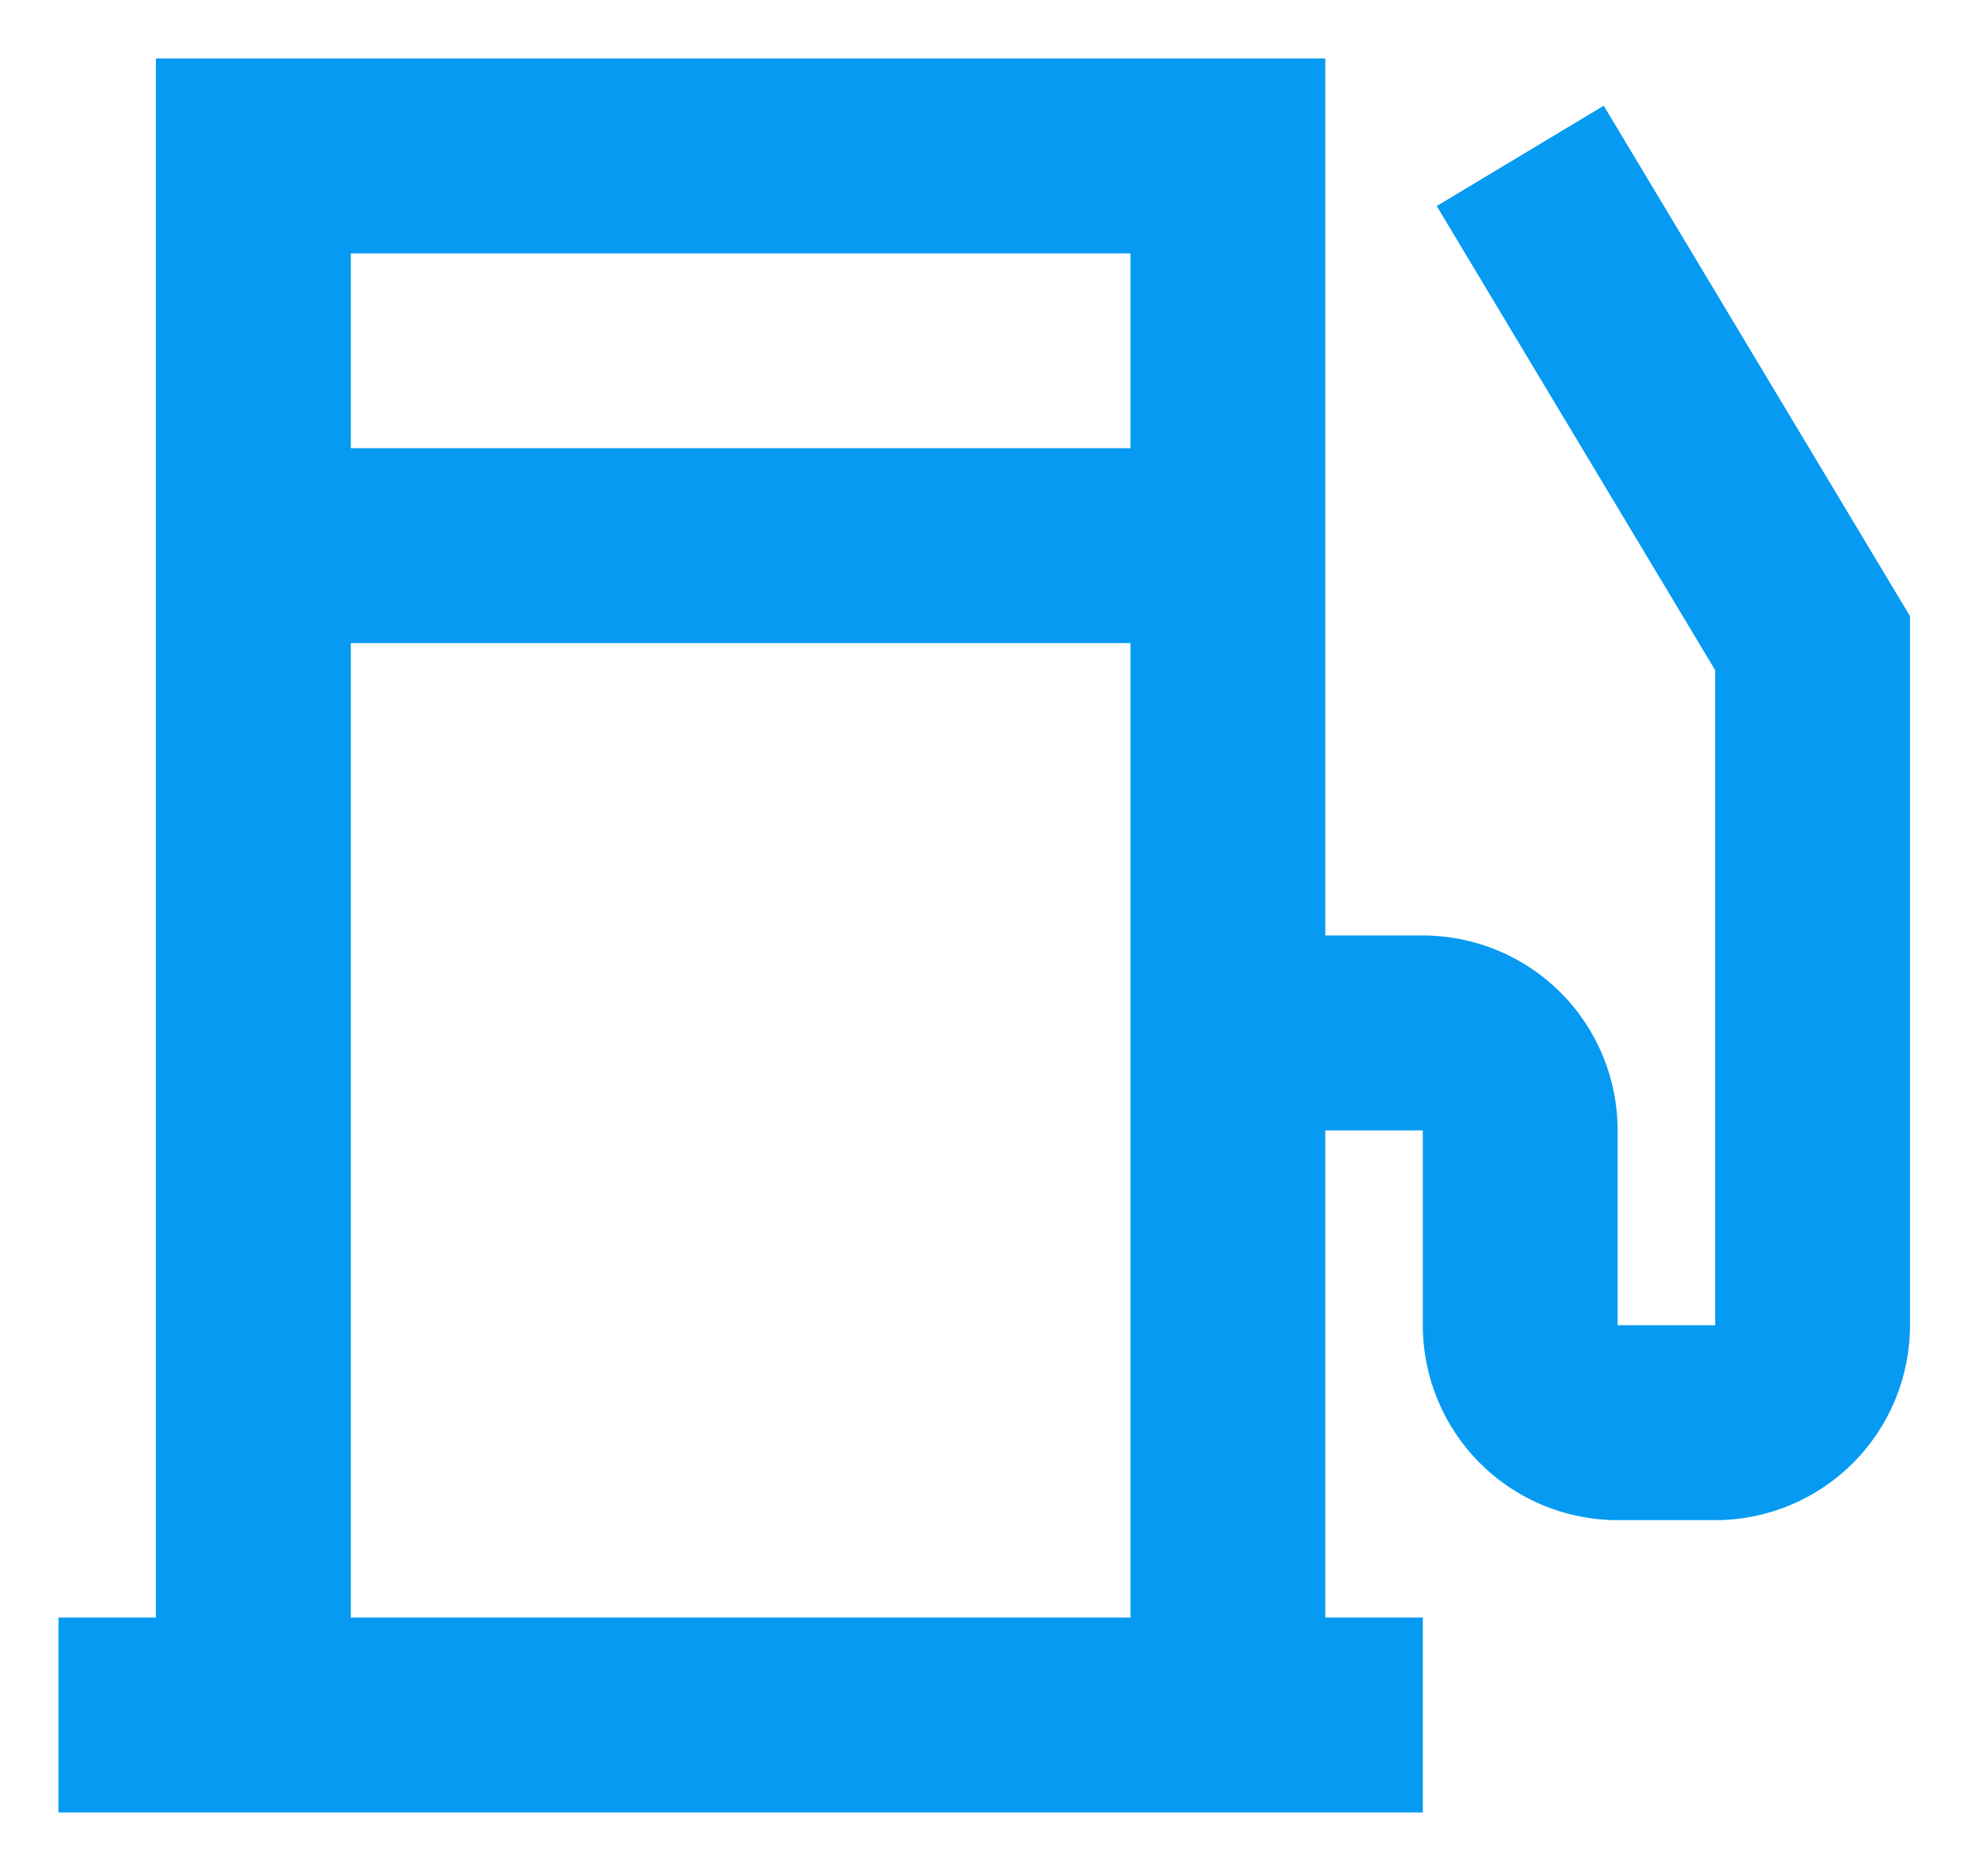
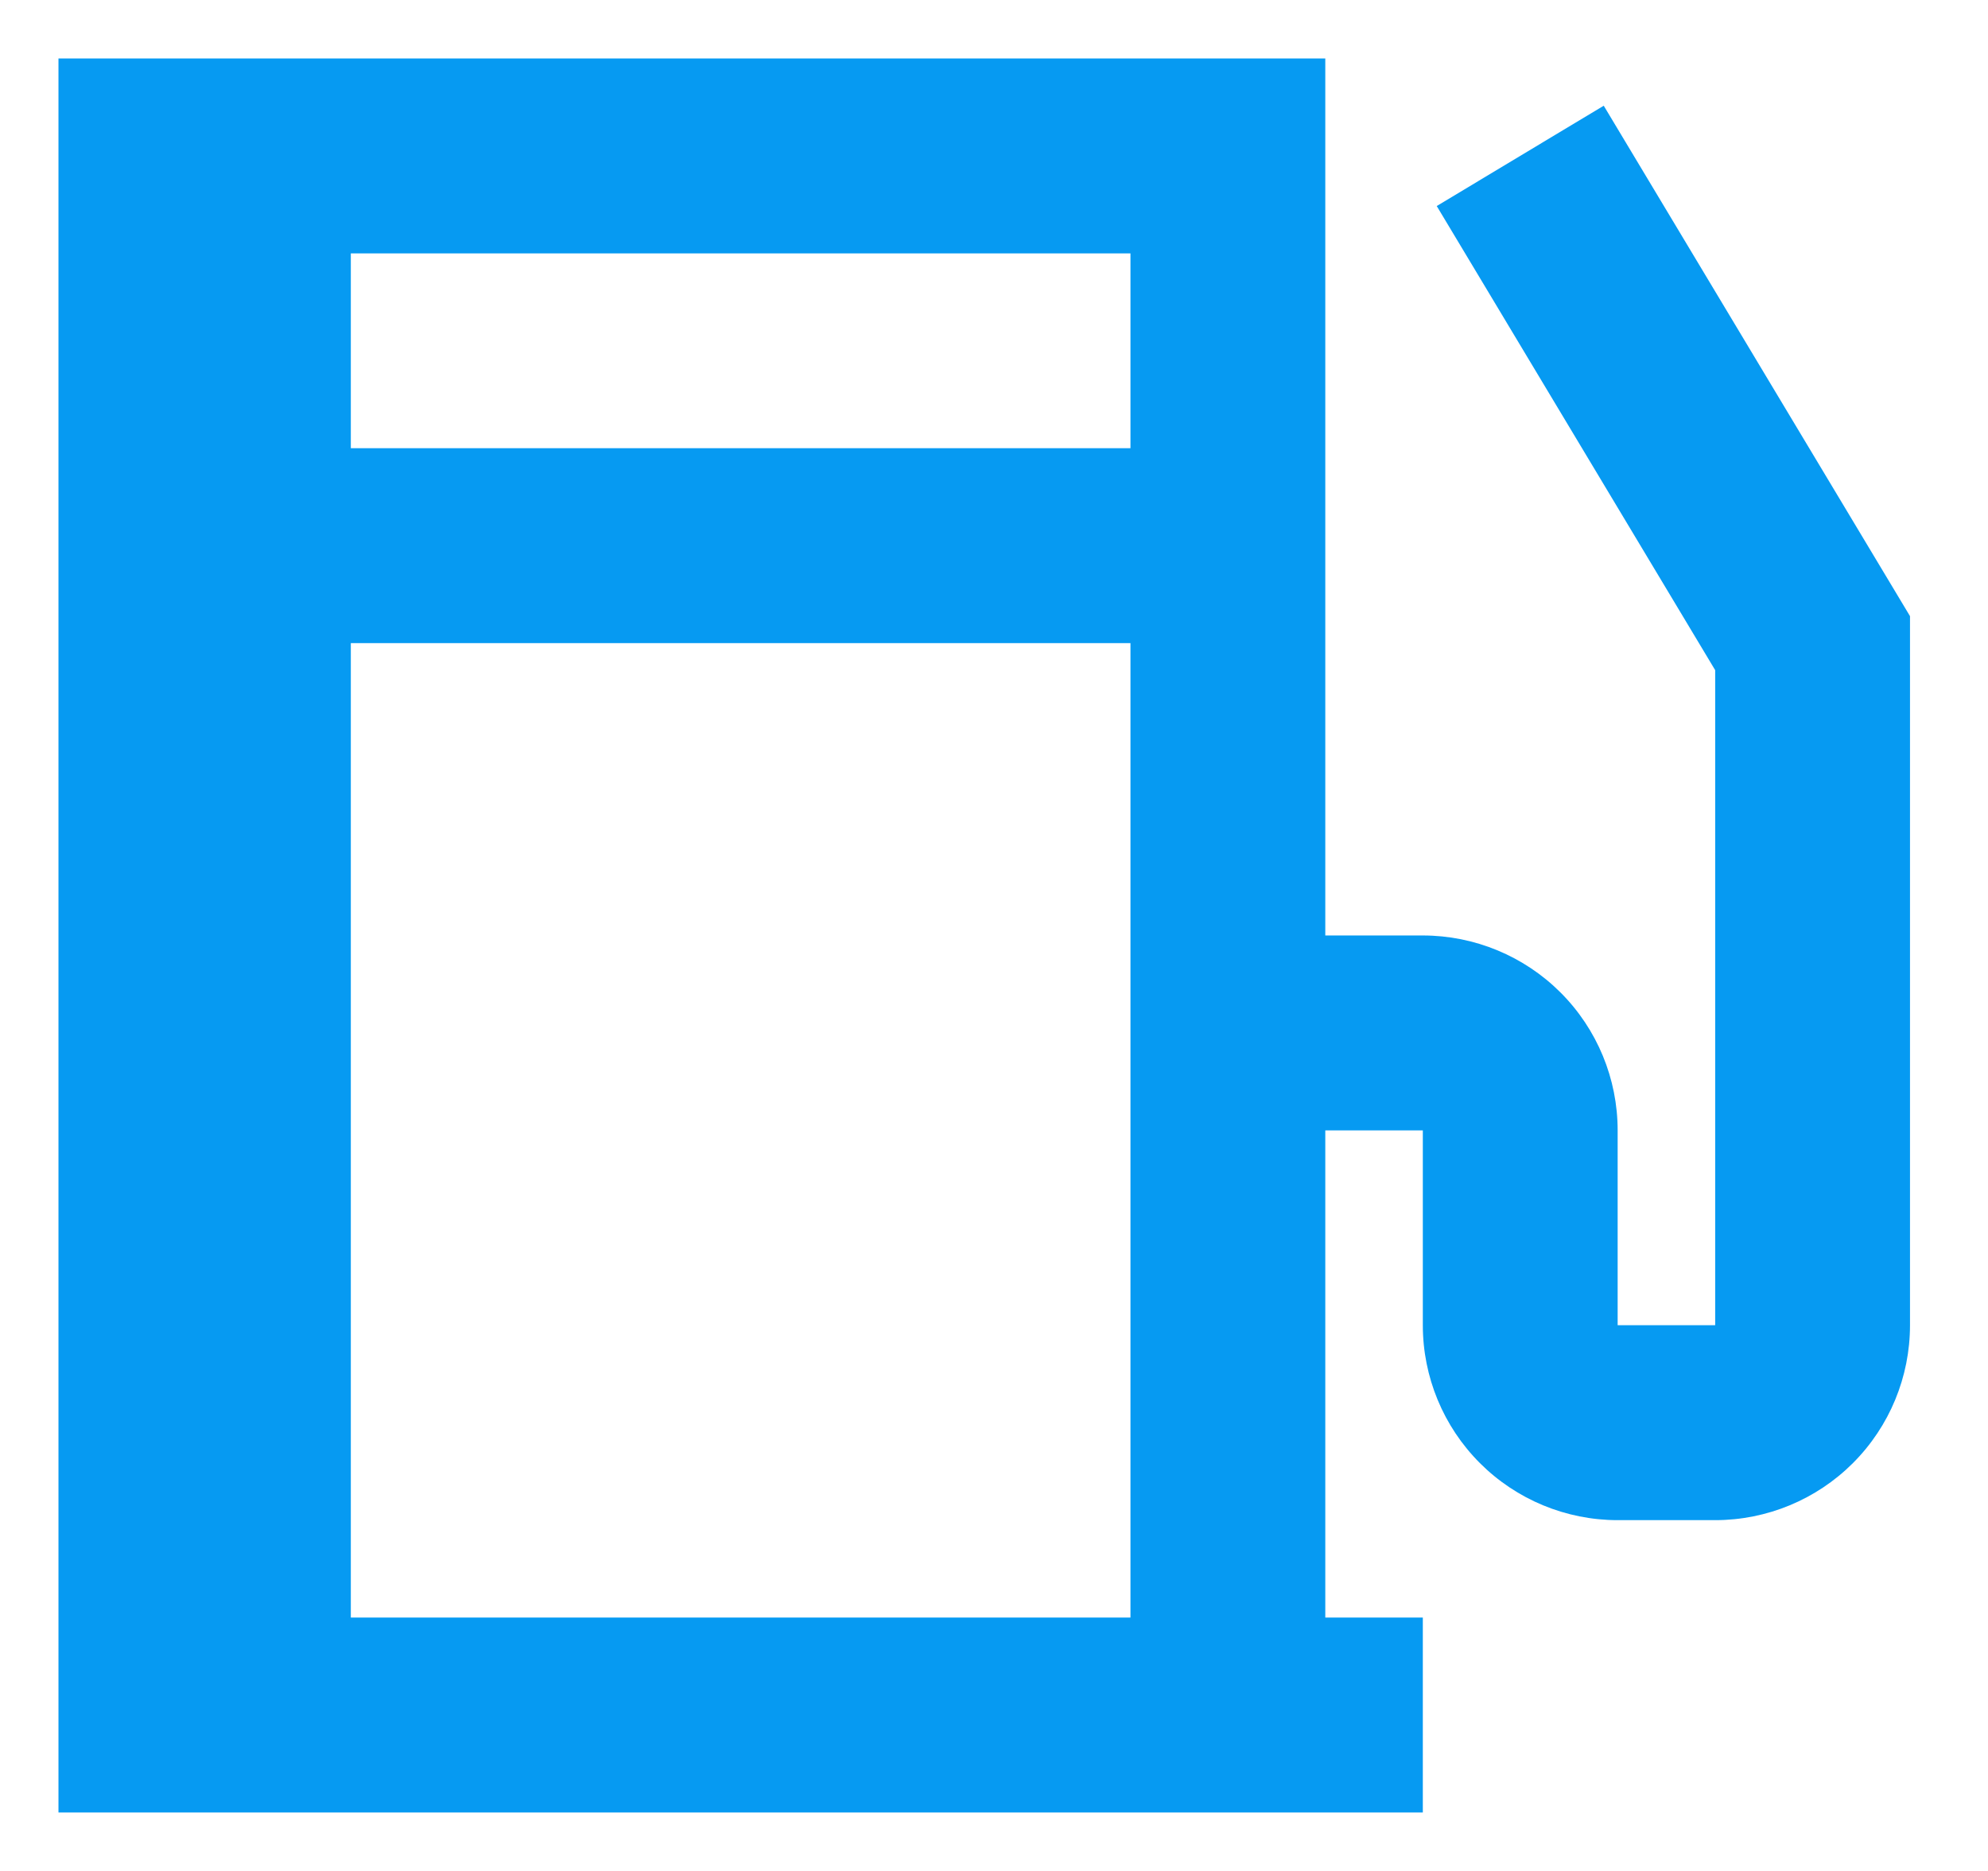
<svg xmlns="http://www.w3.org/2000/svg" width="17" height="16" viewBox="0 0 17 16" fill="none">
-   <path d="M13.714 0.904L12.286 1.762L14.667 5.731V11.333H13.833V9.667C13.833 9.225 13.658 8.801 13.345 8.488C13.033 8.176 12.609 8 12.167 8H11.333V0.5H1.333V13.833H0.5V15.5H12.167V13.833H11.333V9.667H12.167V11.333C12.167 11.775 12.342 12.199 12.655 12.512C12.967 12.824 13.391 13 13.833 13H14.667C15.109 13 15.533 12.824 15.845 12.512C16.158 12.199 16.333 11.775 16.333 11.333V5.269L13.714 0.904ZM9.667 13.833H3V5.5H9.667V13.833ZM9.667 3.833H3V2.167H9.667V3.833Z" fill="#069AF2" />
+   <path d="M13.714 0.904L12.286 1.762L14.667 5.731V11.333H13.833V9.667C13.833 9.225 13.658 8.801 13.345 8.488C13.033 8.176 12.609 8 12.167 8H11.333V0.5H1.333H0.5V15.5H12.167V13.833H11.333V9.667H12.167V11.333C12.167 11.775 12.342 12.199 12.655 12.512C12.967 12.824 13.391 13 13.833 13H14.667C15.109 13 15.533 12.824 15.845 12.512C16.158 12.199 16.333 11.775 16.333 11.333V5.269L13.714 0.904ZM9.667 13.833H3V5.5H9.667V13.833ZM9.667 3.833H3V2.167H9.667V3.833Z" fill="#069AF2" />
</svg>